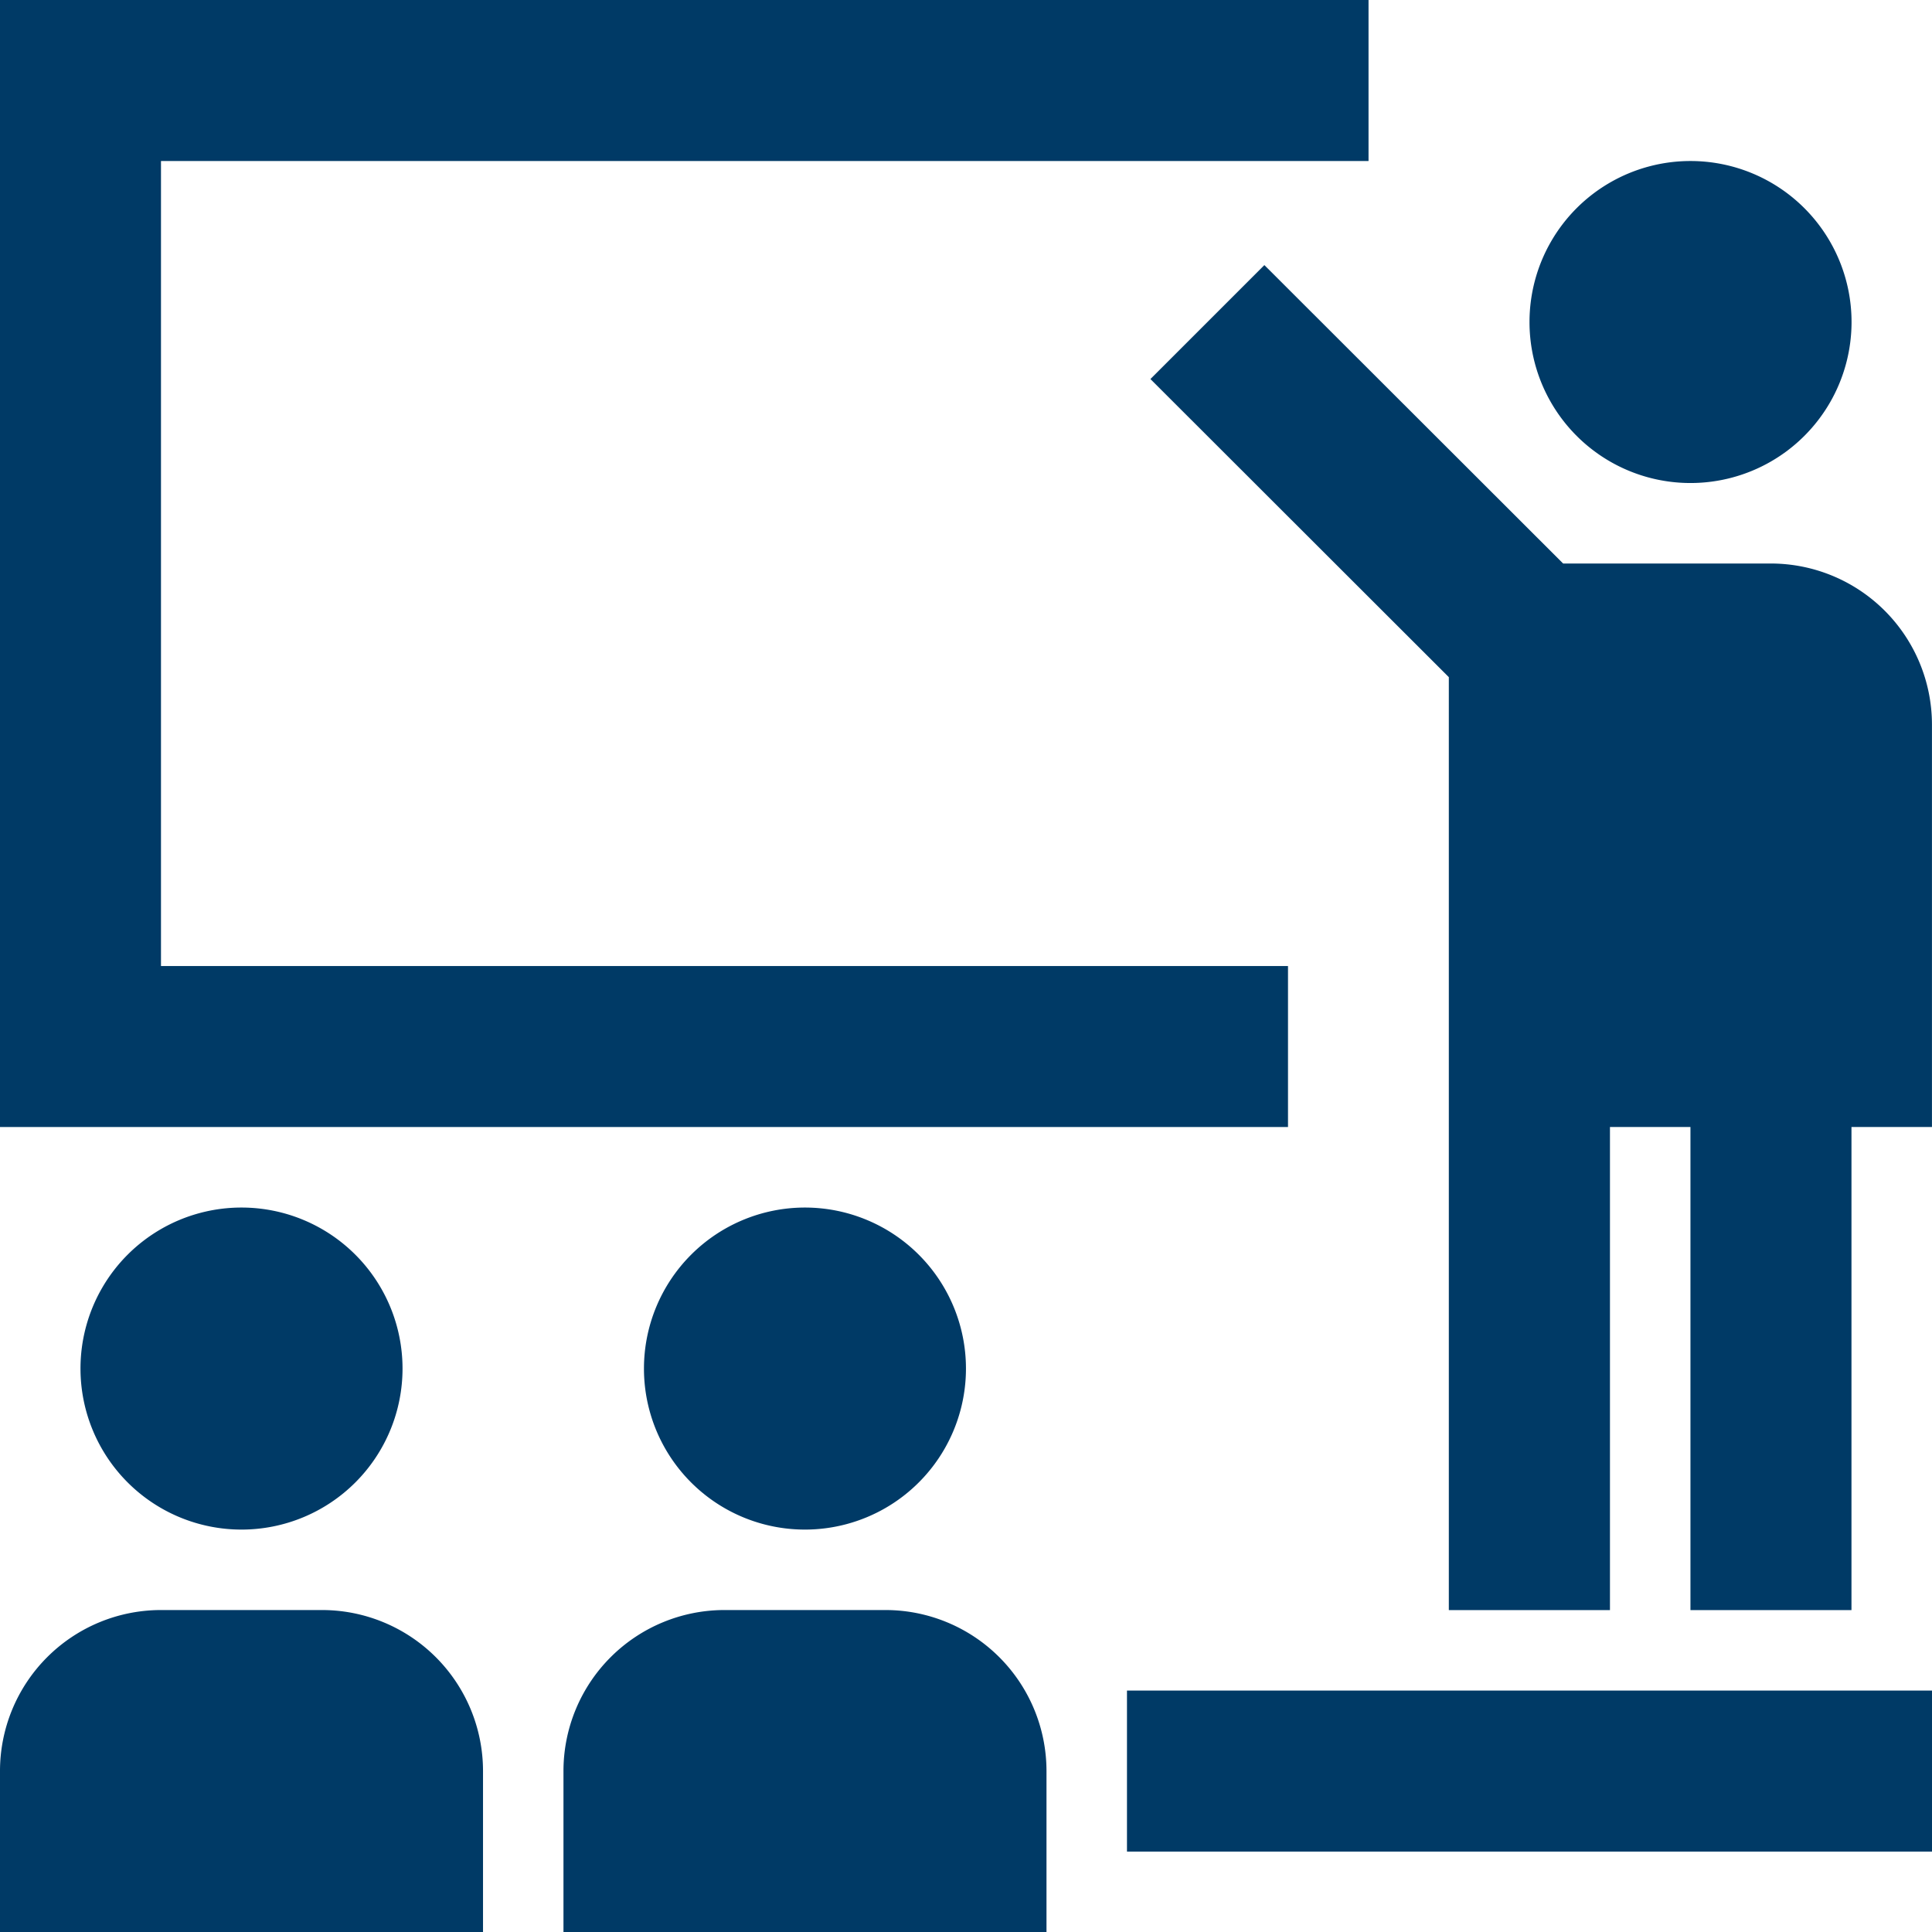
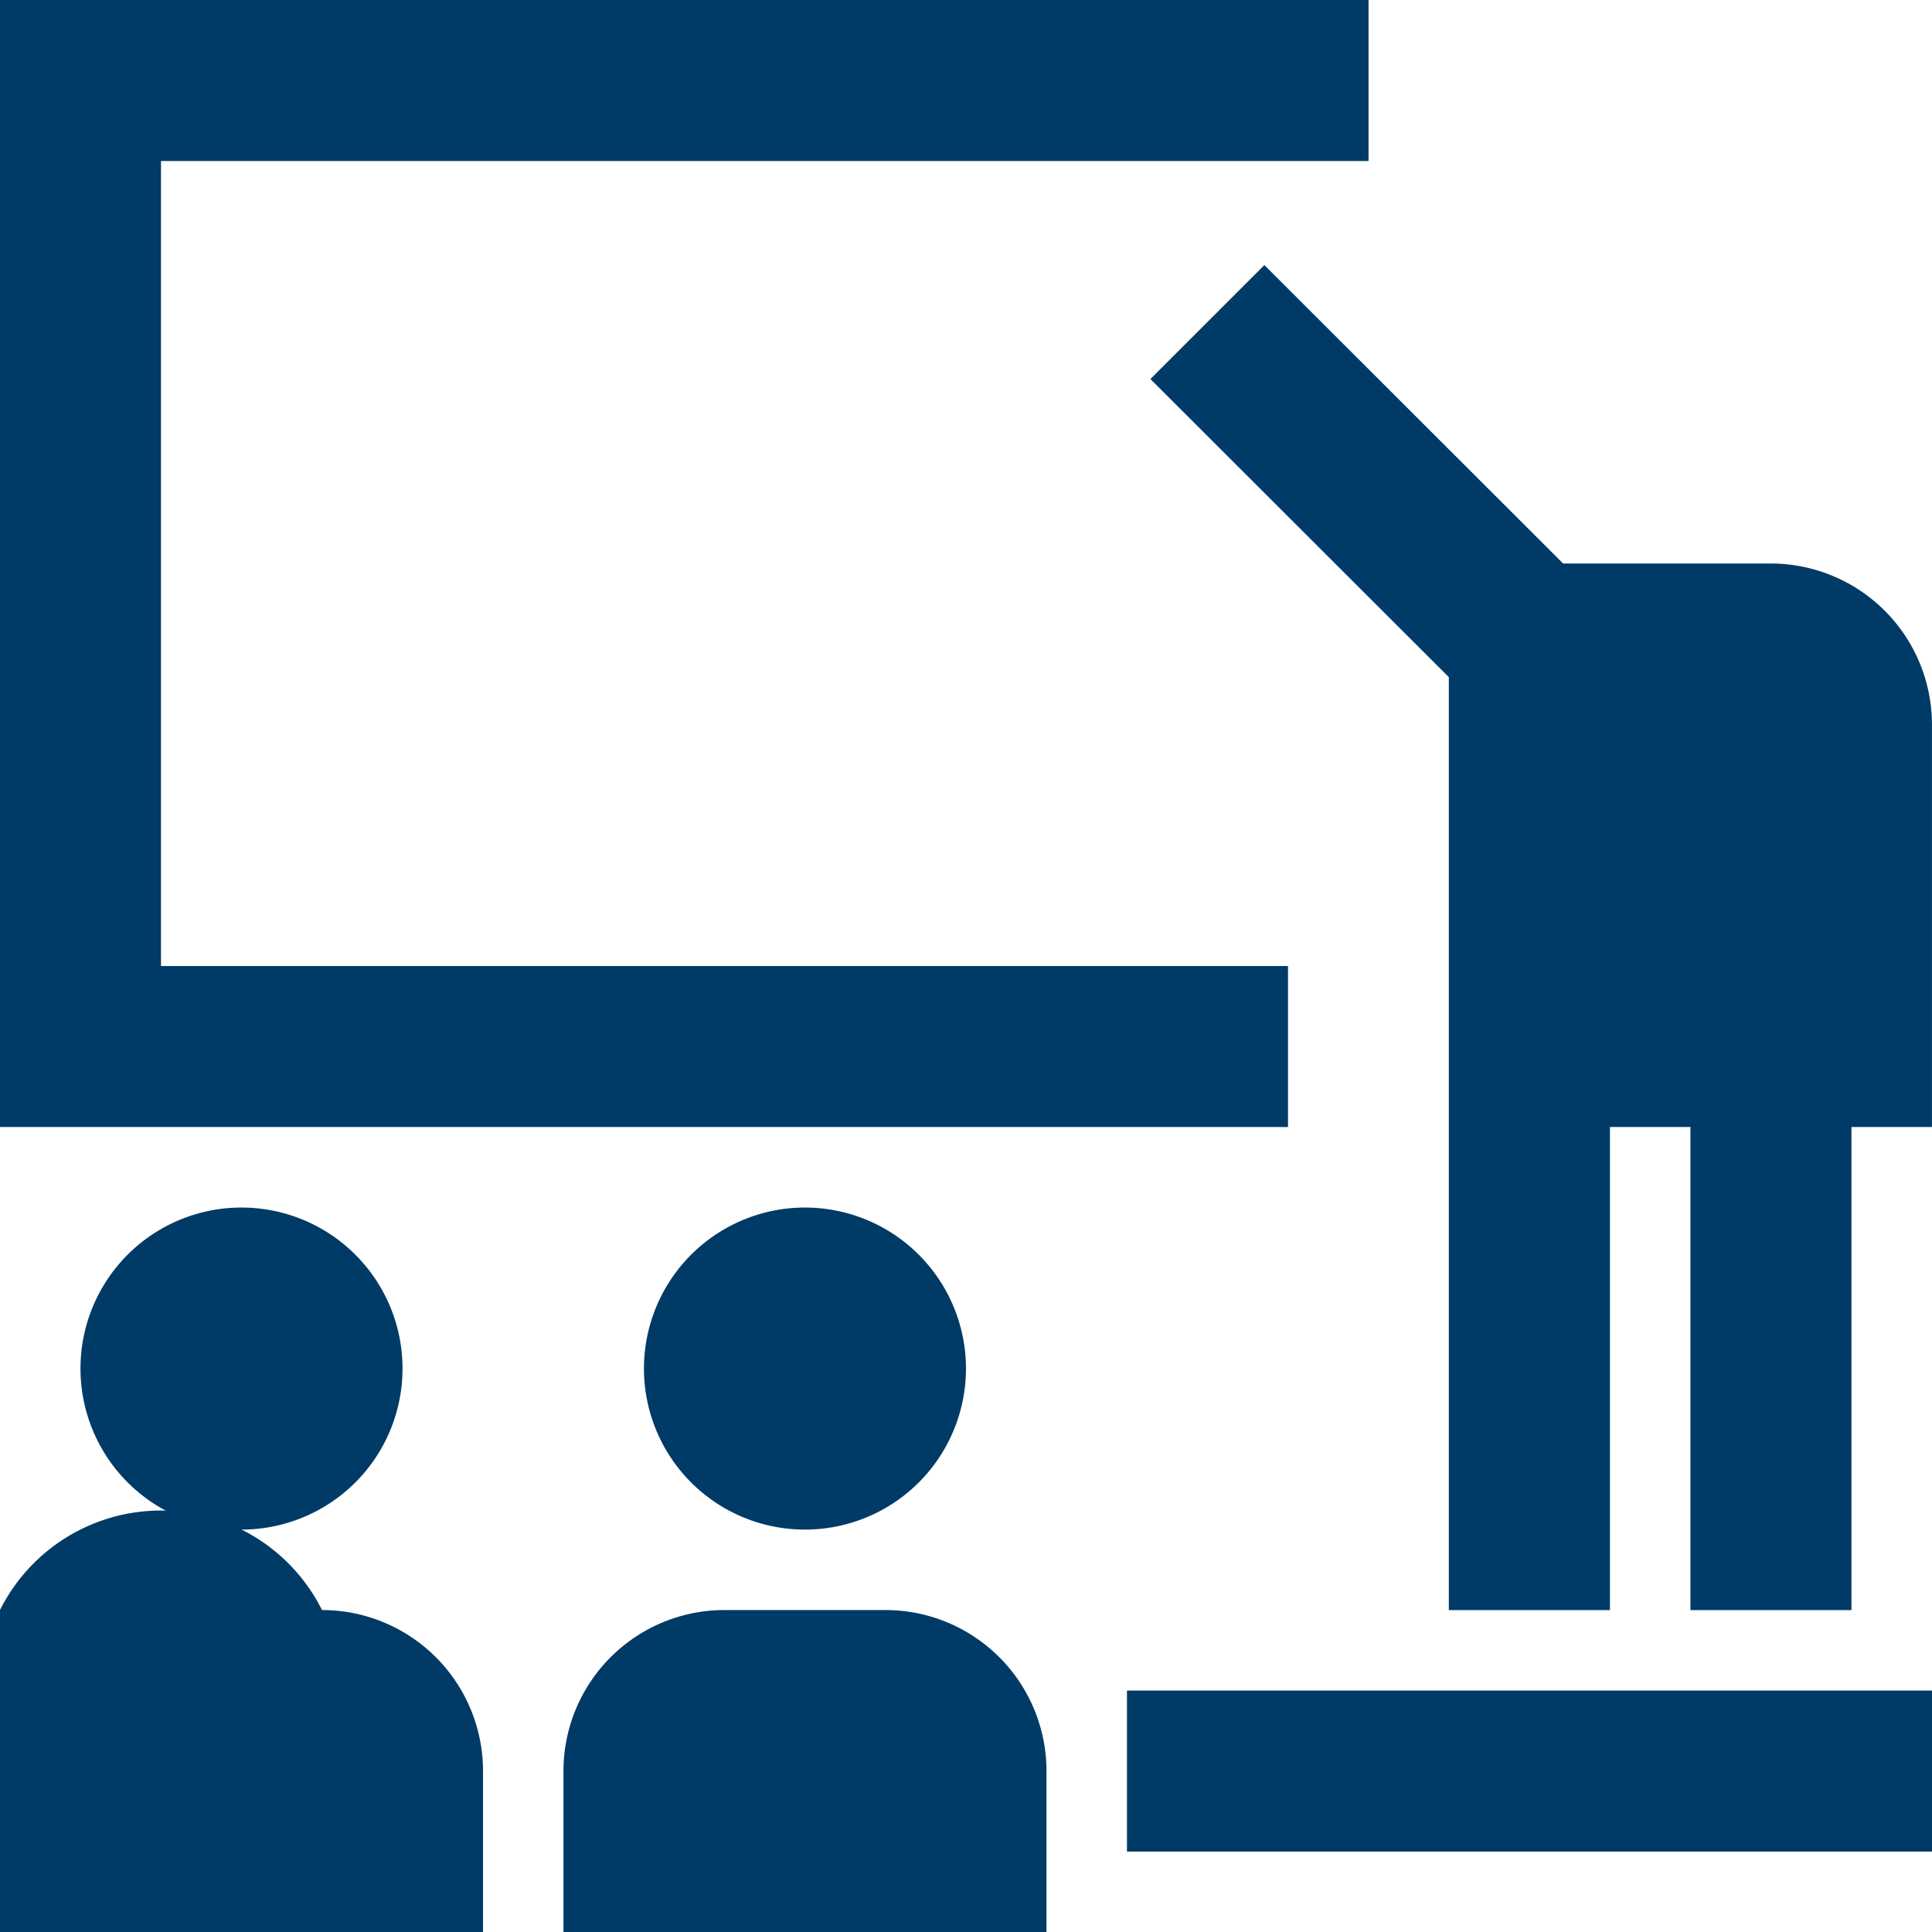
<svg xmlns="http://www.w3.org/2000/svg" width="50.862" height="50.863" viewBox="0 0 50.862 50.863">
  <g id="Group_728" data-name="Group 728" transform="translate(-648.422 -437.196)">
    <g id="g714" transform="translate(688.688 441.435)">
-       <path id="path716" d="M1.572,3.144A4.239,4.239,0,0,0,5.811-1.095,4.239,4.239,0,0,0,1.572-5.333,4.237,4.237,0,0,0-2.667-1.095,4.237,4.237,0,0,0,1.572,3.144" transform="translate(2.667 5.333)" fill="#003a66" />
-     </g>
+       </g>
    <g id="g718" transform="translate(678.711 444.175)">
      <path id="path720" d="M7.629,4.486A4.244,4.244,0,0,0,3.391.247H-2.081L-9.946-7.609l-3,3,7.856,7.848V27.8H-.848V15.082H1.271V27.8H5.51V15.082H7.629Z" transform="translate(12.943 7.609)" fill="#003a66" />
    </g>
    <g id="g722" transform="translate(648.422 479.582)">
-       <path id="path724" d="M4.716,1.572A4.24,4.24,0,0,0,.477-2.667H-3.761A4.239,4.239,0,0,0-8,1.572V5.811H4.716Z" transform="translate(8 2.667)" fill="#003a66" />
+       <path id="path724" d="M4.716,1.572A4.24,4.24,0,0,0,.477-2.667A4.239,4.239,0,0,0-8,1.572V5.811H4.716Z" transform="translate(8 2.667)" fill="#003a66" />
    </g>
    <g id="g726" transform="translate(650.541 468.986)">
      <path id="path728" d="M0,1.572A4.239,4.239,0,1,0,4.239-2.667,4.237,4.237,0,0,0,0,1.572" transform="translate(0 2.667)" fill="#003a66" />
    </g>
    <g id="g730" transform="translate(663.256 479.582)">
      <path id="path732" d="M0,1.572V5.811H12.716V1.572A4.24,4.24,0,0,0,8.477-2.667H4.239A4.239,4.239,0,0,0,0,1.572" transform="translate(0 2.667)" fill="#003a66" />
    </g>
    <g id="g734" transform="translate(665.375 468.986)">
      <path id="path736" d="M3.144,1.572A4.24,4.24,0,0,0-1.095-2.667,4.239,4.239,0,0,0-5.333,1.572,4.237,4.237,0,0,0-1.095,5.811,4.239,4.239,0,0,0,3.144,1.572" transform="translate(5.333 2.667)" fill="#003a66" />
    </g>
    <path id="path738" d="M517.448-299.674H496.255v4.239h21.193Z" transform="translate(181.836 781.376)" fill="#003a66" />
    <g id="g740" transform="translate(648.422 437.196)">
      <path id="path742" d="M12.575,9.432h-29.67V-11.761H14.695V-16H-21.333V13.67H12.575Z" transform="translate(21.333 16)" fill="#003a66" />
    </g>
  </g>
</svg>